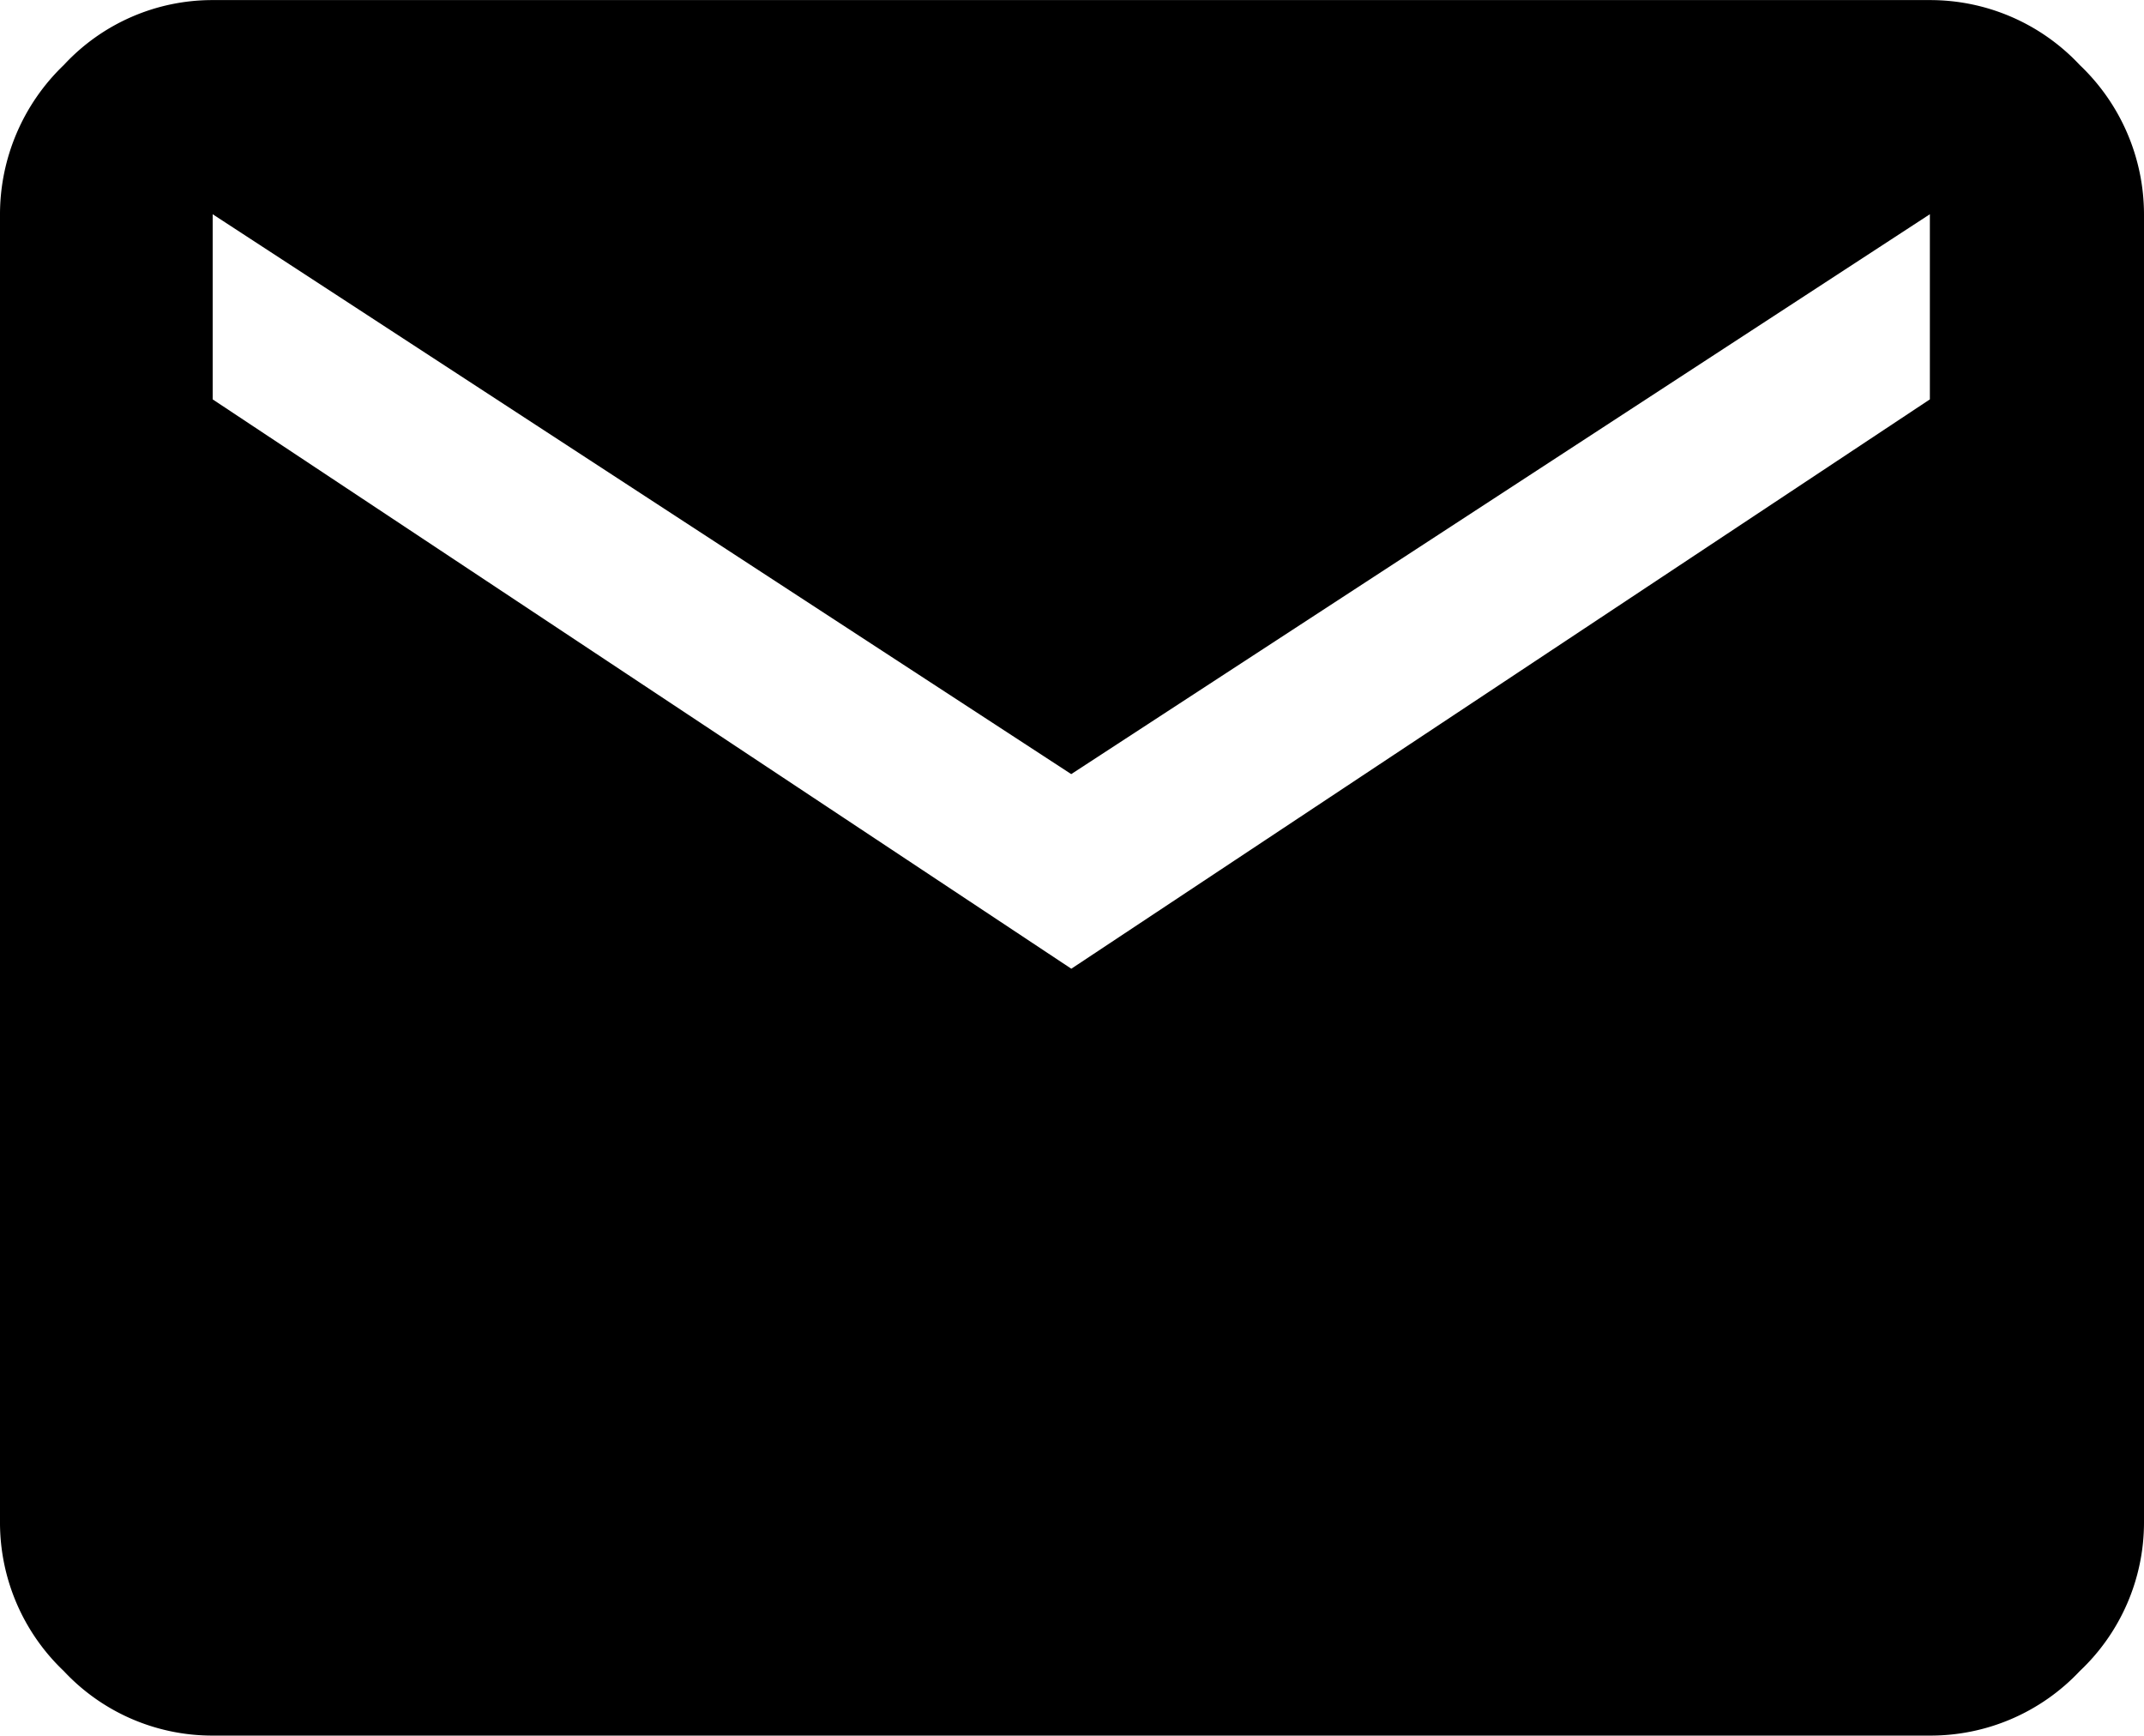
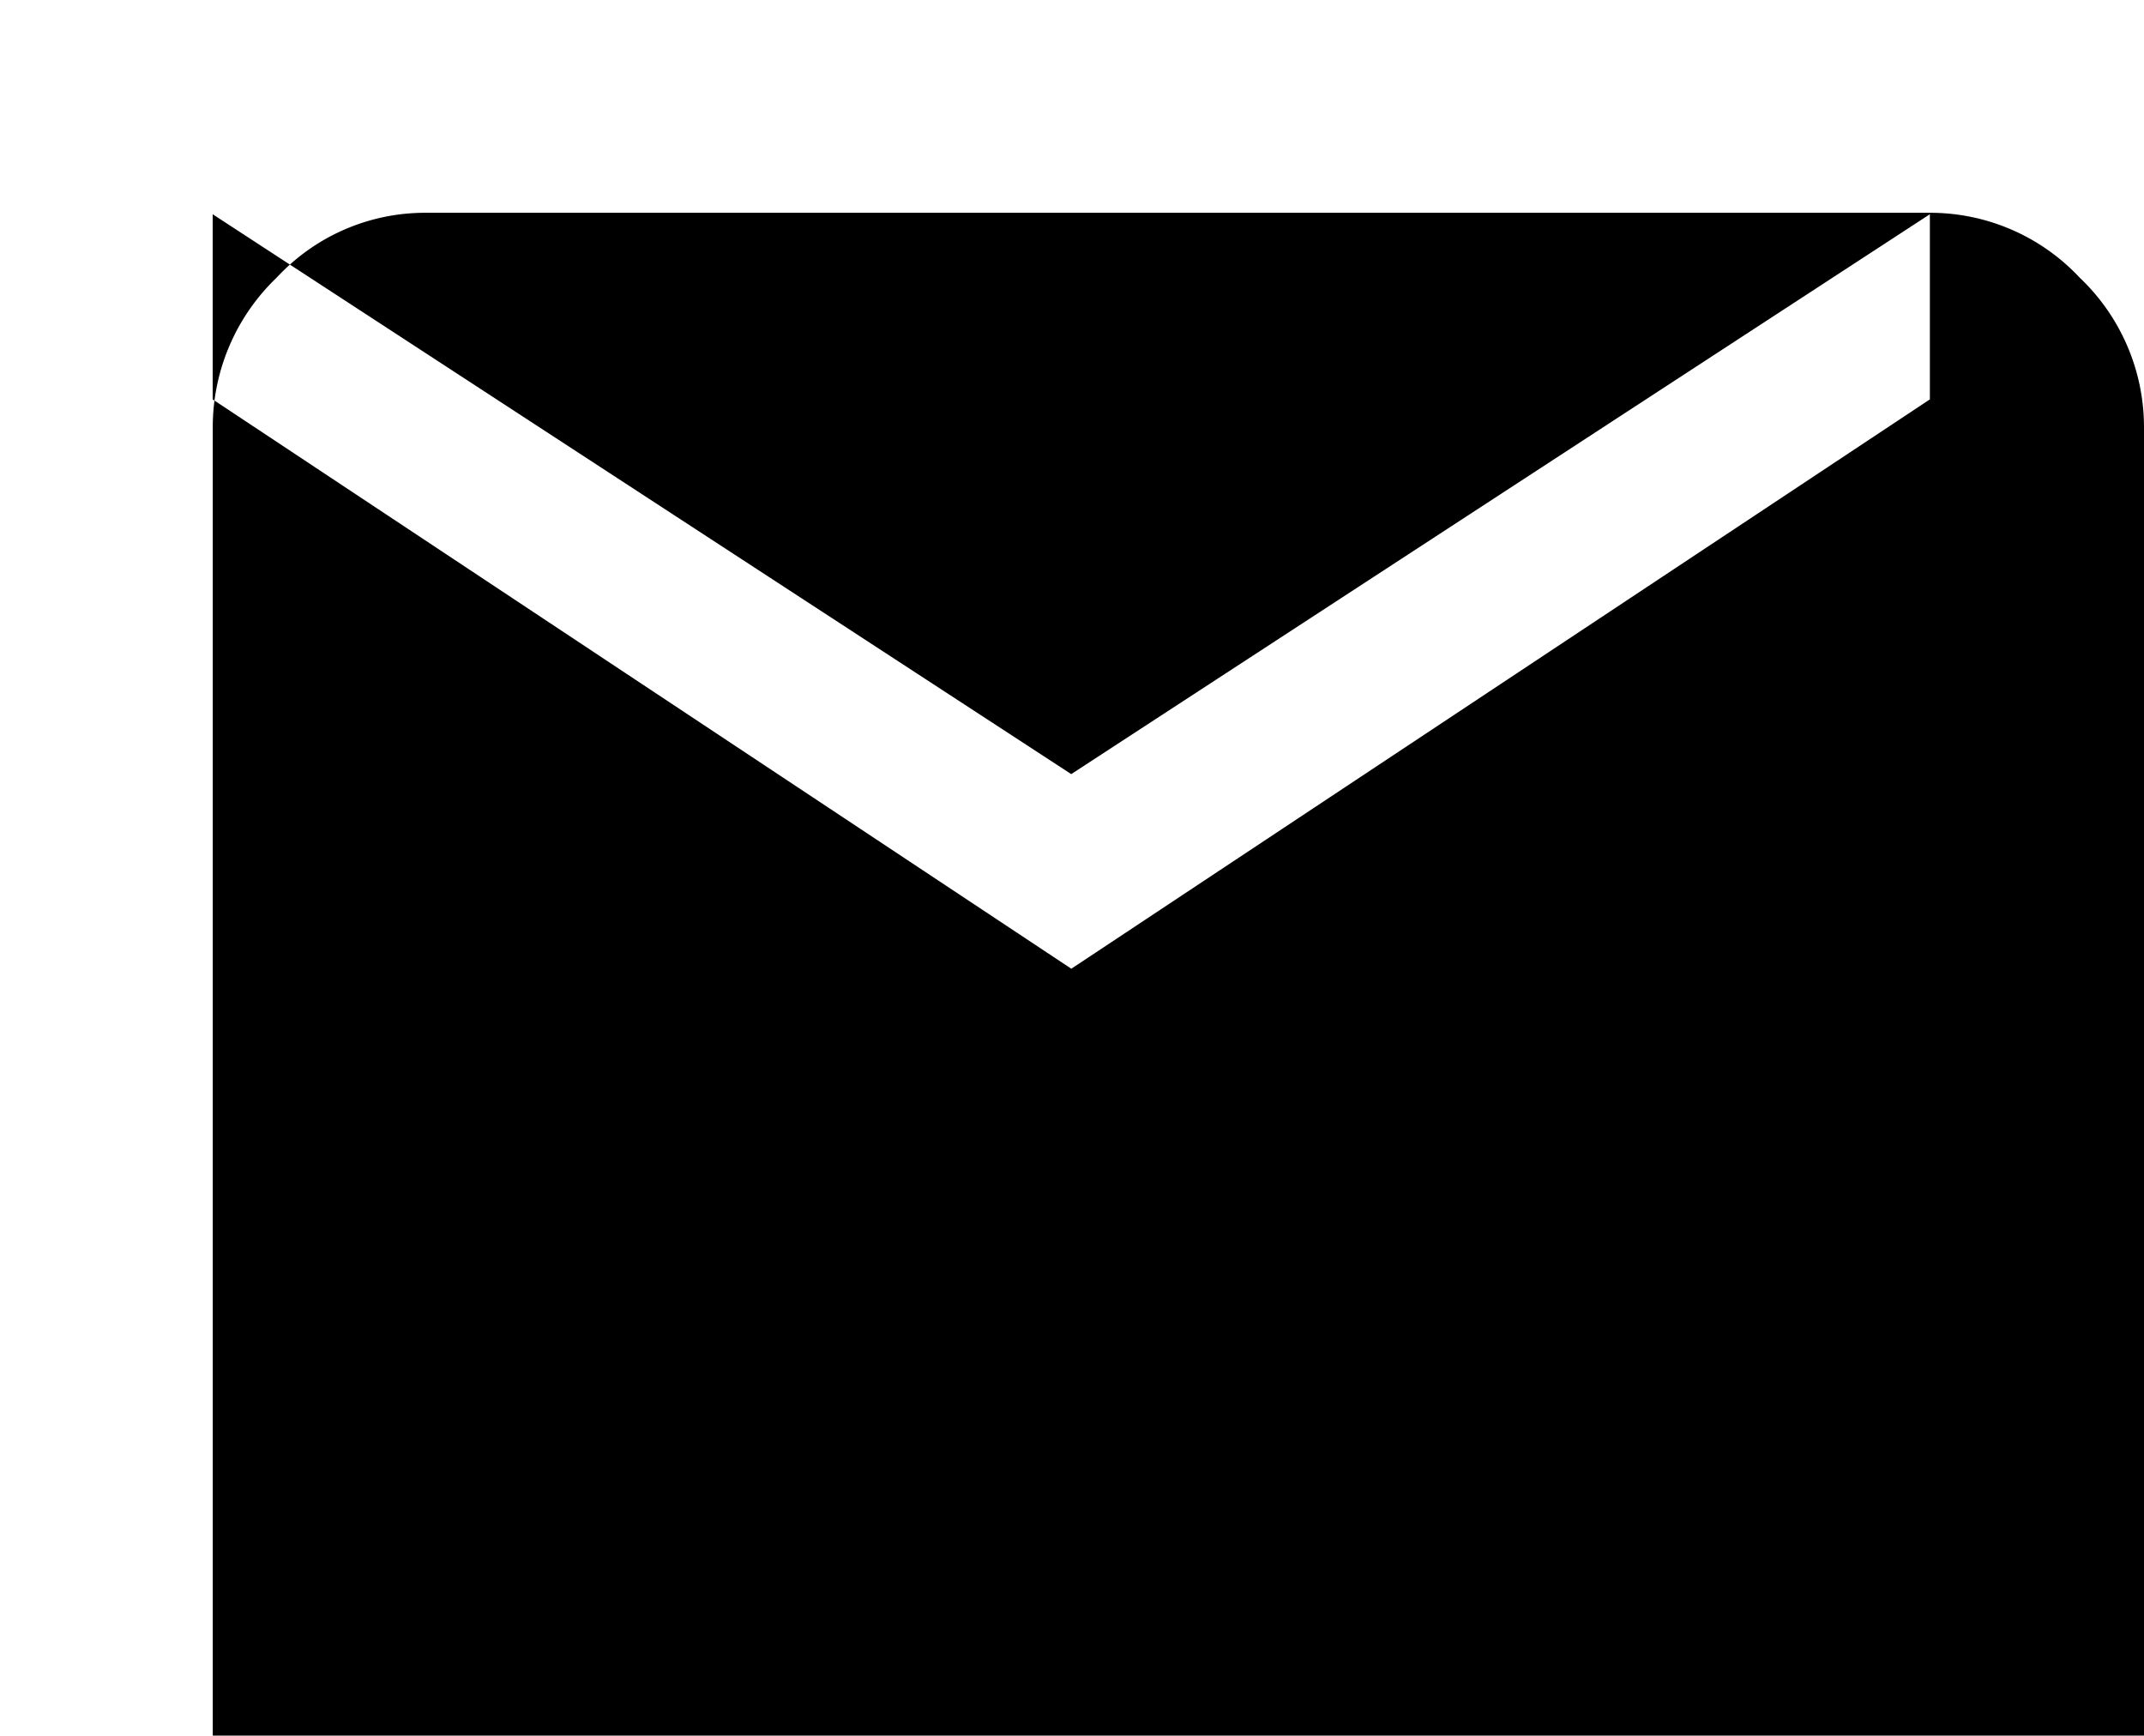
<svg xmlns="http://www.w3.org/2000/svg" width="25.132" height="20.342" viewBox="0 0 25.132 20.342">
-   <path id="mail_FILL1_wght600_GRAD200_opsz48-2" d="M63.667-799.18a2.38,2.38,0,0,1-1.746-.756,2.4,2.4,0,0,1-.748-1.737v-15.338a2.426,2.426,0,0,1,.748-1.749,2.372,2.372,0,0,1,1.746-.761H83.794a2.4,2.4,0,0,1,1.758.761,2.418,2.418,0,0,1,.753,1.749v15.338a2.394,2.394,0,0,1-.753,1.737,2.4,2.4,0,0,1-1.758.756Zm10.064-8.988,10.064-6.673v-2.17L73.73-810.449l-10.064-6.562v2.17Z" transform="translate(-61.173 819.522)" />
+   <path id="mail_FILL1_wght600_GRAD200_opsz48-2" d="M63.667-799.18v-15.338a2.426,2.426,0,0,1,.748-1.749,2.372,2.372,0,0,1,1.746-.761H83.794a2.4,2.4,0,0,1,1.758.761,2.418,2.418,0,0,1,.753,1.749v15.338a2.394,2.394,0,0,1-.753,1.737,2.4,2.4,0,0,1-1.758.756Zm10.064-8.988,10.064-6.673v-2.17L73.73-810.449l-10.064-6.562v2.17Z" transform="translate(-61.173 819.522)" />
</svg>